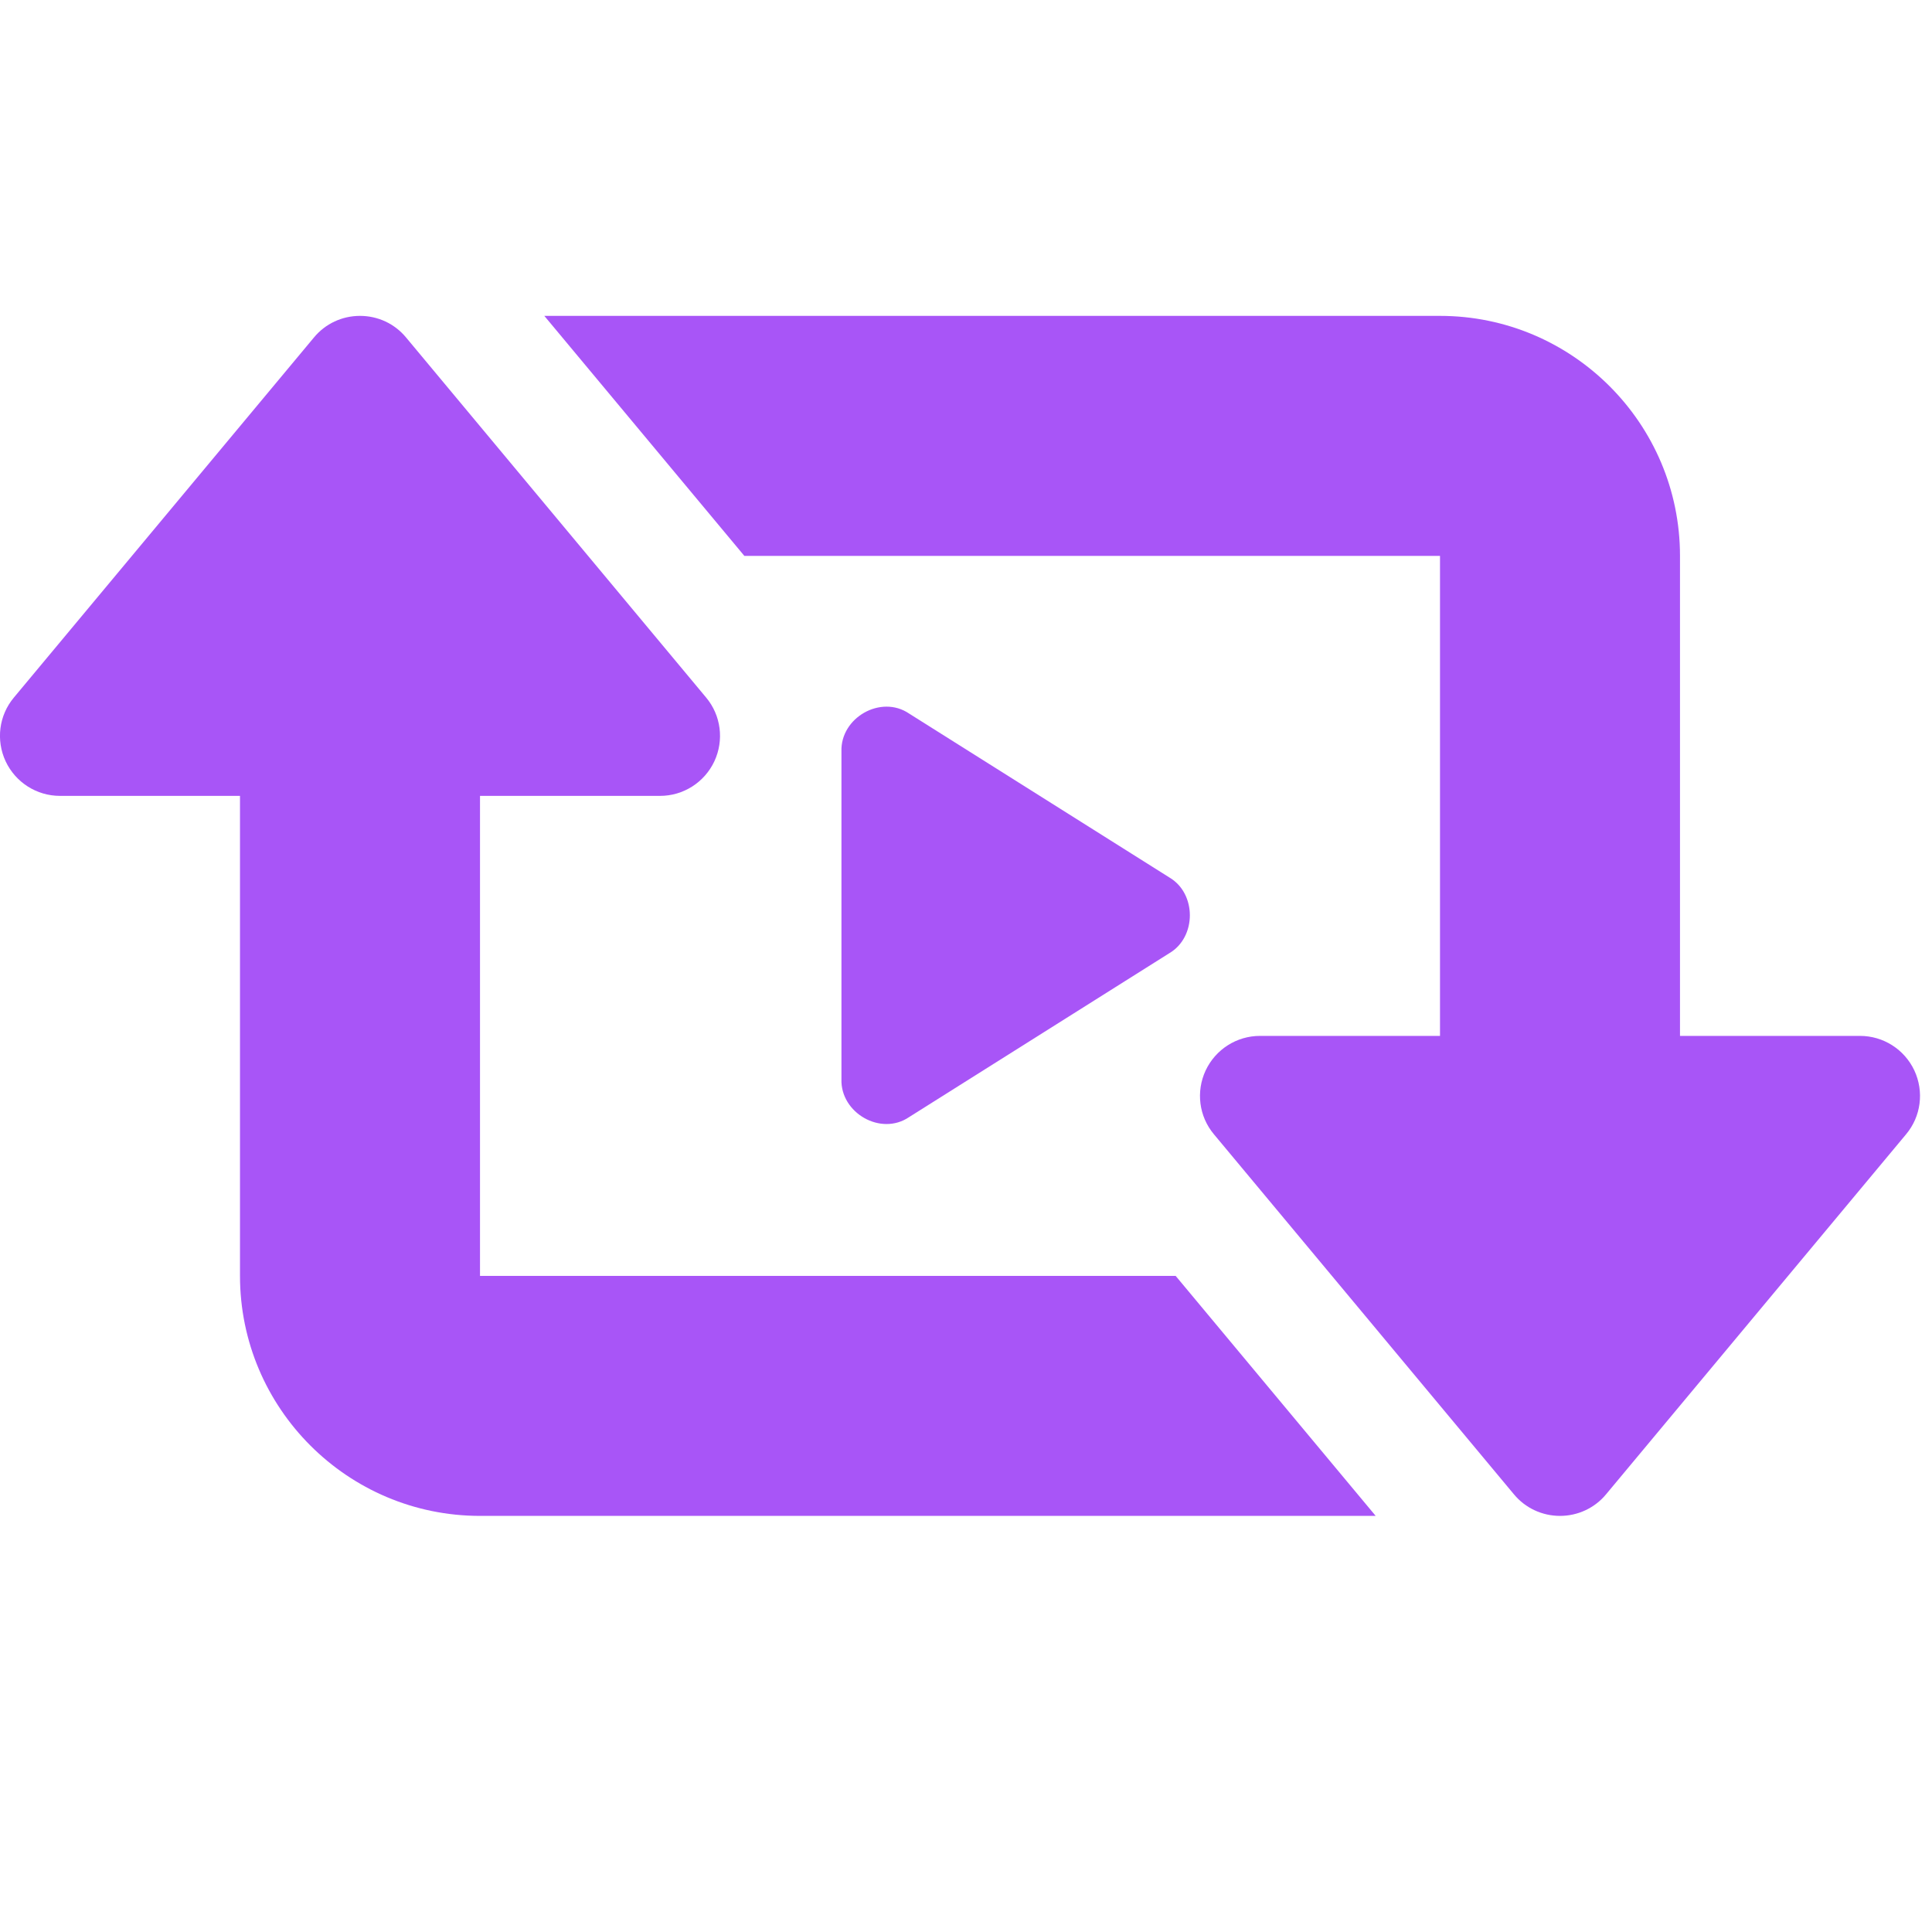
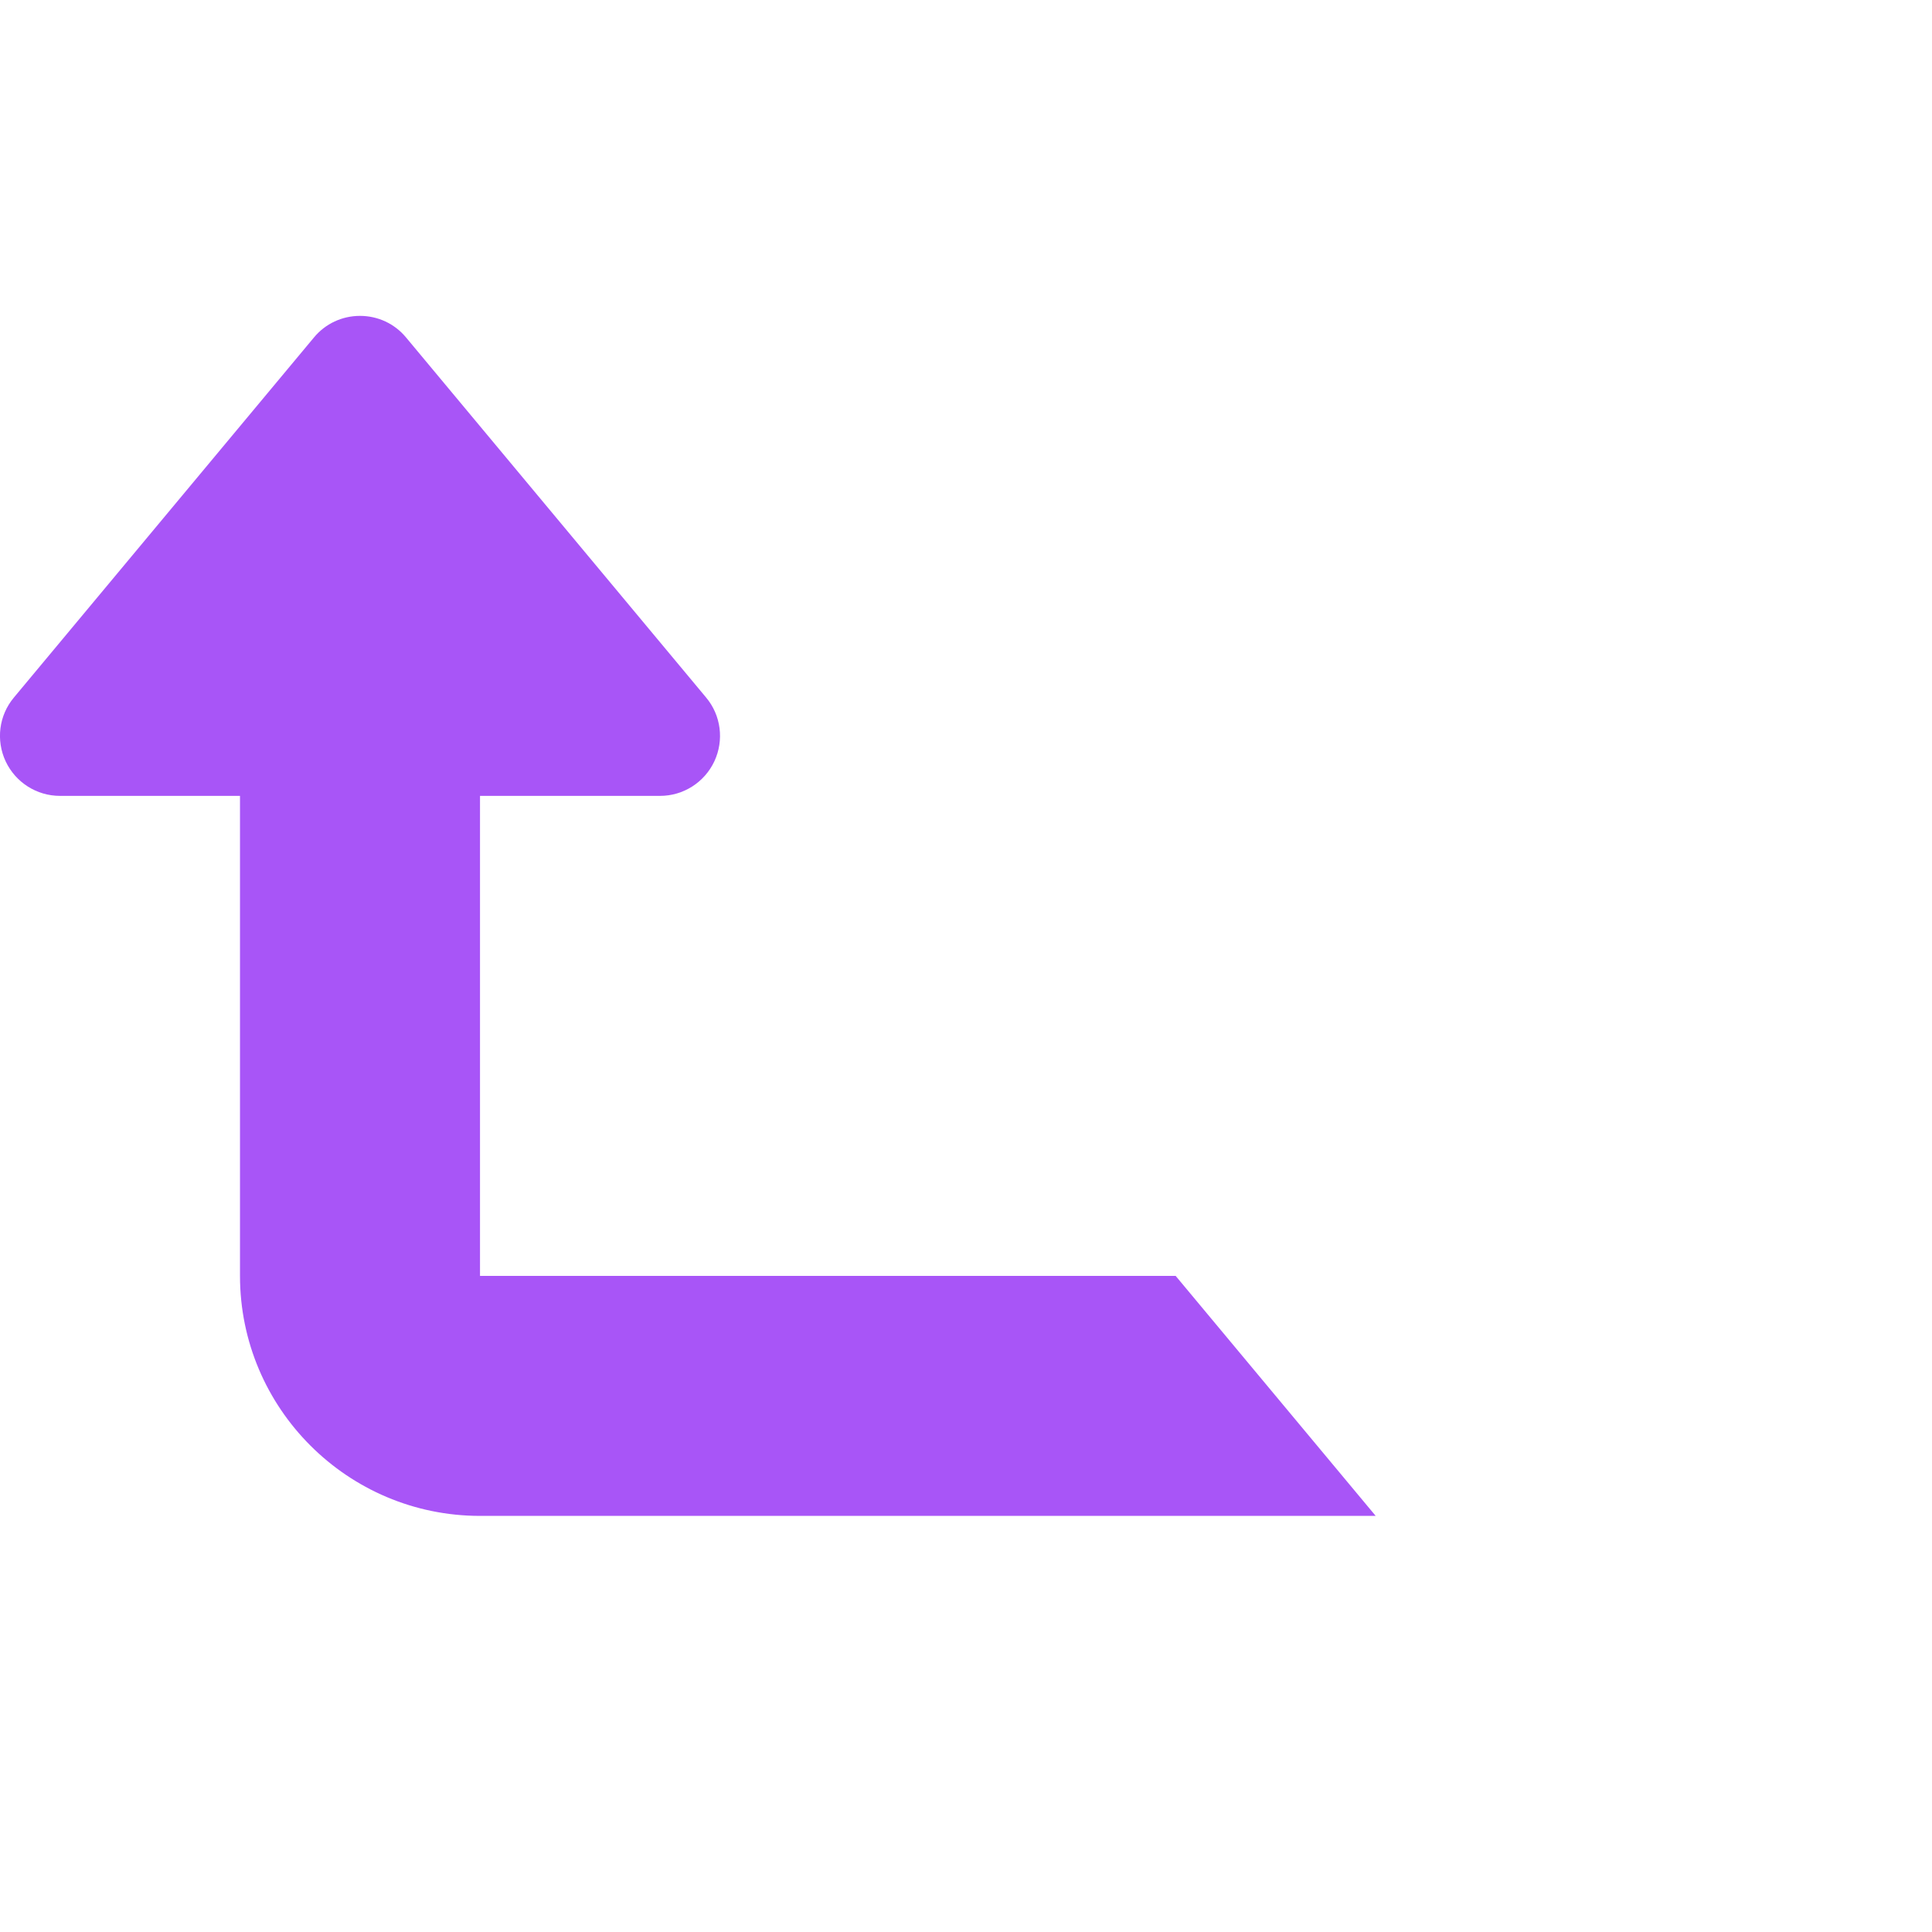
<svg xmlns="http://www.w3.org/2000/svg" width="500" zoomAndPan="magnify" viewBox="0 0 375 375" height="500" preserveAspectRatio="xMidYMid meet" version="1.0">
  <defs>
    <clipPath id="a290102096">
-       <path d="M 163.004 137 L 231 137 L 231 219 L 163.004 219 Z M 163.004 137 " clip-rule="nonzero" />
-     </clipPath>
+       </clipPath>
  </defs>
-   <path fill="#a855f7" d="M 371.574 207.773 C 369.645 203.676 365.543 201.066 361.023 201.066 L 326.086 201.066 L 326.086 107.898 C 326.086 82.207 305.195 61.312 279.504 61.312 L 105.652 61.312 L 144.48 107.898 L 279.504 107.898 L 279.504 201.066 L 244.566 201.066 C 240.047 201.066 235.945 203.676 234.016 207.773 C 232.105 211.875 232.711 216.695 235.621 220.164 L 293.852 290.043 C 296.062 292.719 299.348 294.234 302.797 294.234 C 306.242 294.234 309.527 292.719 311.738 290.043 L 369.969 220.164 C 372.879 216.695 373.484 211.875 371.574 207.773 Z M 371.574 207.773 " fill-opacity="1" fill-rule="nonzero" />
  <path fill="#a855f7" d="M 93.168 247.648 L 93.168 154.48 L 128.105 154.48 C 132.625 154.48 136.723 151.875 138.656 147.773 C 140.566 143.676 139.961 138.852 137.051 135.383 L 78.82 65.508 C 76.605 62.828 73.348 61.312 69.875 61.312 C 66.406 61.312 63.145 62.828 60.934 65.508 L 2.703 135.383 C -0.211 138.852 -0.816 143.676 1.094 147.773 C 3.027 151.875 7.129 154.48 11.645 154.48 L 46.582 154.48 L 46.582 247.648 C 46.582 273.34 67.477 294.234 93.168 294.234 L 267.02 294.234 L 228.191 247.648 Z M 93.168 247.648 " fill-opacity="1" fill-rule="nonzero" />
  <g clip-path="url(#a290102096)">
-     <path fill="#a855f7" d="M 226.953 185.023 C 226.953 185.023 176.441 216.836 176.441 216.836 C 170.969 220.551 163.117 216.016 163.324 209.477 C 163.324 209.477 163.324 145.855 163.324 145.855 C 163.109 139.301 170.98 134.793 176.441 138.492 L 226.957 170.305 C 232.289 173.426 232.277 181.902 226.953 185.023 Z M 226.953 185.023 " fill-opacity="1" fill-rule="nonzero" />
-   </g>
+     </g>
</svg>